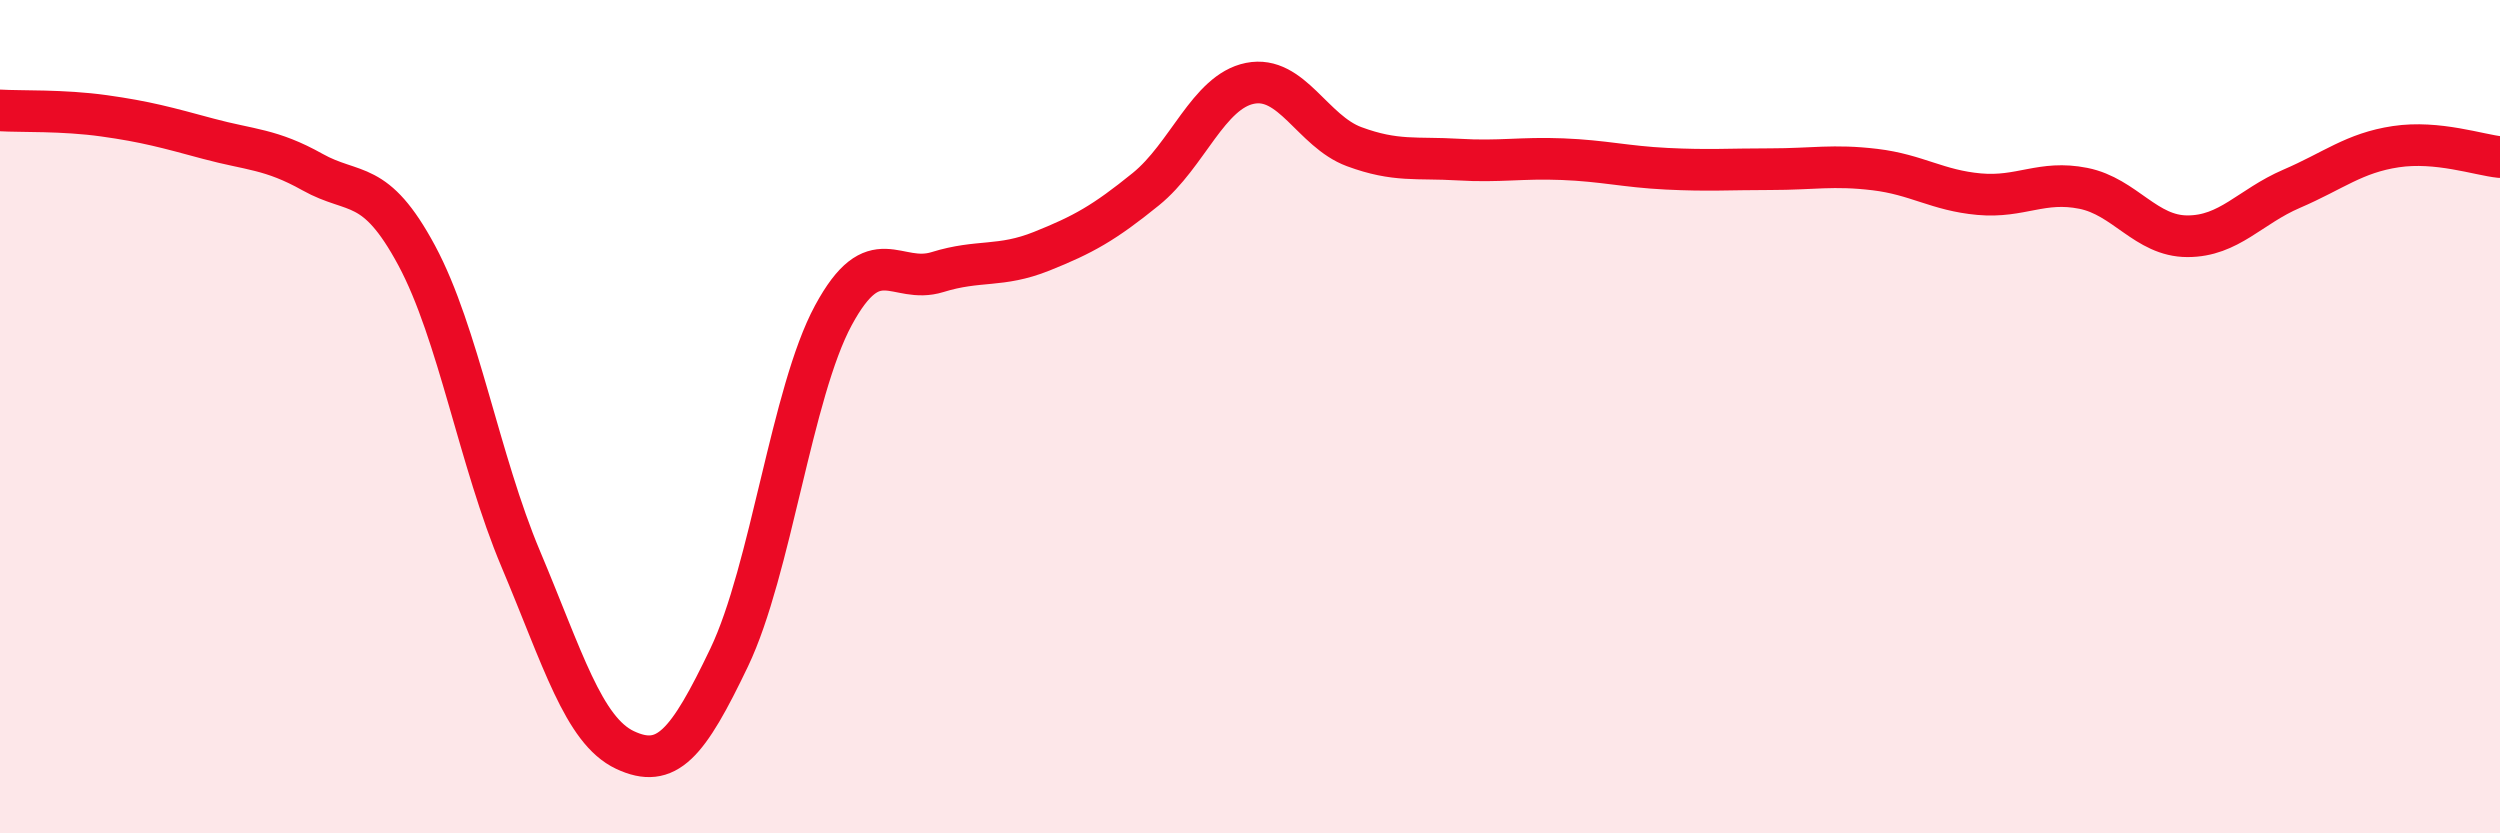
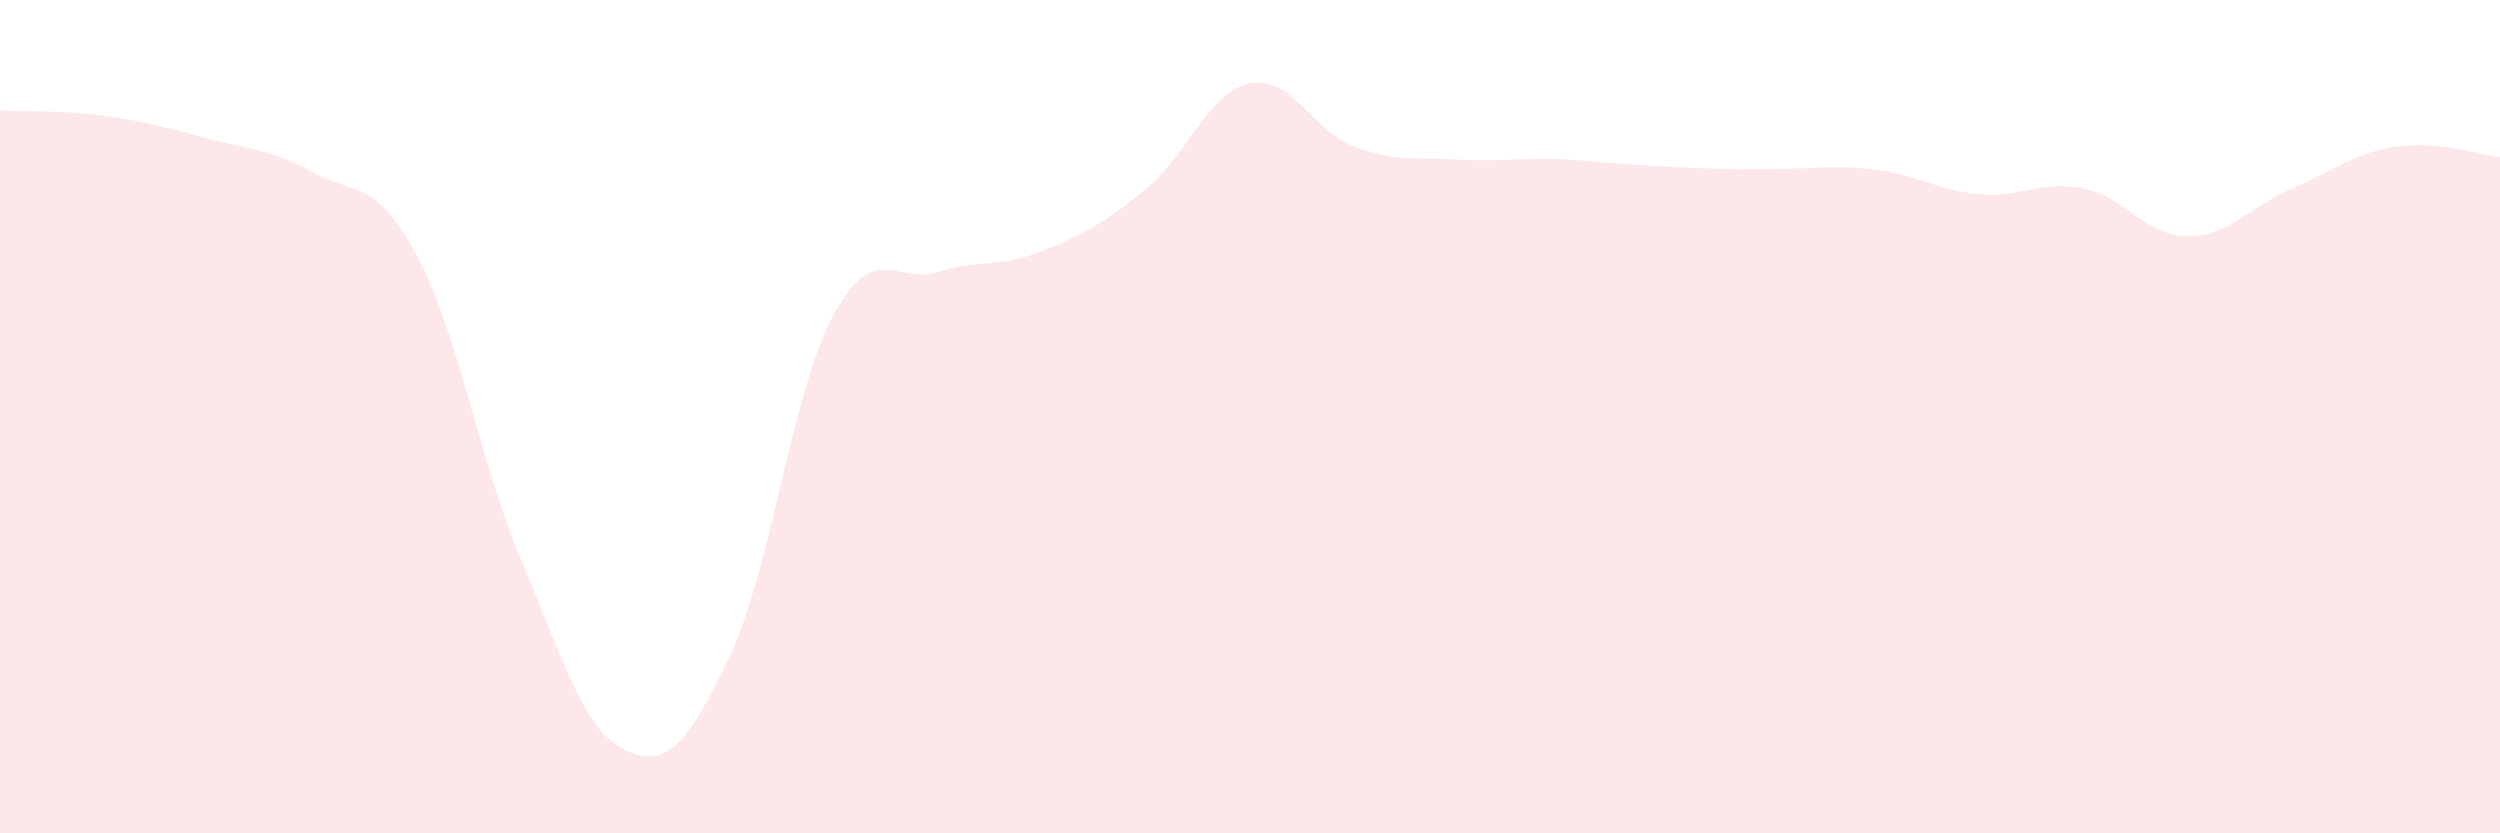
<svg xmlns="http://www.w3.org/2000/svg" width="60" height="20" viewBox="0 0 60 20">
-   <path d="M 0,2.65 C 0.5,2.68 1.5,2.64 2.5,2.78 C 3.5,2.92 4,3.06 5,3.33 C 6,3.6 6.5,3.57 7.5,4.13 C 8.5,4.69 9,4.27 10,6.13 C 11,7.99 11.5,11.05 12.5,13.42 C 13.5,15.79 14,17.53 15,18 C 16,18.47 16.5,17.87 17.5,15.78 C 18.5,13.69 19,9.42 20,7.57 C 21,5.72 21.5,6.84 22.5,6.53 C 23.5,6.22 24,6.43 25,6.03 C 26,5.63 26.5,5.35 27.5,4.54 C 28.5,3.73 29,2.2 30,2 C 31,1.8 31.5,3.15 32.5,3.52 C 33.5,3.89 34,3.77 35,3.83 C 36,3.89 36.5,3.78 37.5,3.82 C 38.5,3.86 39,4 40,4.05 C 41,4.1 41.5,4.06 42.5,4.06 C 43.5,4.06 44,3.95 45,4.07 C 46,4.19 46.5,4.57 47.5,4.66 C 48.5,4.75 49,4.32 50,4.52 C 51,4.72 51.5,5.67 52.5,5.67 C 53.5,5.67 54,4.96 55,4.53 C 56,4.1 56.5,3.67 57.5,3.52 C 58.5,3.37 59.5,3.72 60,3.77L60 20L0 20Z" fill="#EB0A25" opacity="0.1" stroke-linecap="round" stroke-linejoin="round" />
-   <path d="M 0,2.65 C 0.5,2.68 1.5,2.64 2.5,2.78 C 3.5,2.92 4,3.06 5,3.33 C 6,3.6 6.5,3.57 7.5,4.13 C 8.5,4.69 9,4.27 10,6.13 C 11,7.99 11.5,11.05 12.5,13.42 C 13.5,15.79 14,17.53 15,18 C 16,18.47 16.5,17.87 17.5,15.78 C 18.5,13.69 19,9.42 20,7.57 C 21,5.72 21.5,6.84 22.5,6.53 C 23.5,6.22 24,6.43 25,6.03 C 26,5.63 26.5,5.35 27.5,4.54 C 28.5,3.73 29,2.2 30,2 C 31,1.8 31.5,3.15 32.5,3.52 C 33.5,3.89 34,3.77 35,3.83 C 36,3.89 36.5,3.78 37.5,3.82 C 38.5,3.86 39,4 40,4.05 C 41,4.1 41.5,4.06 42.5,4.06 C 43.5,4.06 44,3.95 45,4.07 C 46,4.19 46.5,4.57 47.5,4.66 C 48.5,4.75 49,4.32 50,4.52 C 51,4.72 51.5,5.67 52.5,5.67 C 53.5,5.67 54,4.96 55,4.53 C 56,4.1 56.5,3.67 57.5,3.52 C 58.5,3.37 59.5,3.72 60,3.77" stroke="#EB0A25" stroke-width="1" fill="none" stroke-linecap="round" stroke-linejoin="round" />
+   <path d="M 0,2.65 C 0.5,2.68 1.5,2.64 2.5,2.78 C 3.5,2.92 4,3.06 5,3.33 C 6,3.6 6.5,3.57 7.5,4.13 C 8.5,4.69 9,4.27 10,6.13 C 11,7.99 11.5,11.05 12.5,13.42 C 13.5,15.79 14,17.53 15,18 C 16,18.47 16.5,17.87 17.5,15.78 C 18.5,13.69 19,9.42 20,7.57 C 21,5.72 21.5,6.84 22.5,6.53 C 23.5,6.22 24,6.43 25,6.03 C 26,5.63 26.5,5.35 27.5,4.54 C 28.5,3.73 29,2.2 30,2 C 31,1.8 31.5,3.15 32.5,3.52 C 33.5,3.89 34,3.77 35,3.83 C 36,3.89 36.5,3.78 37.5,3.82 C 41,4.1 41.5,4.06 42.5,4.06 C 43.5,4.06 44,3.95 45,4.07 C 46,4.19 46.5,4.57 47.5,4.66 C 48.5,4.75 49,4.32 50,4.52 C 51,4.72 51.5,5.67 52.5,5.67 C 53.5,5.67 54,4.96 55,4.53 C 56,4.1 56.5,3.67 57.5,3.52 C 58.5,3.37 59.5,3.72 60,3.77L60 20L0 20Z" fill="#EB0A25" opacity="0.1" stroke-linecap="round" stroke-linejoin="round" />
</svg>